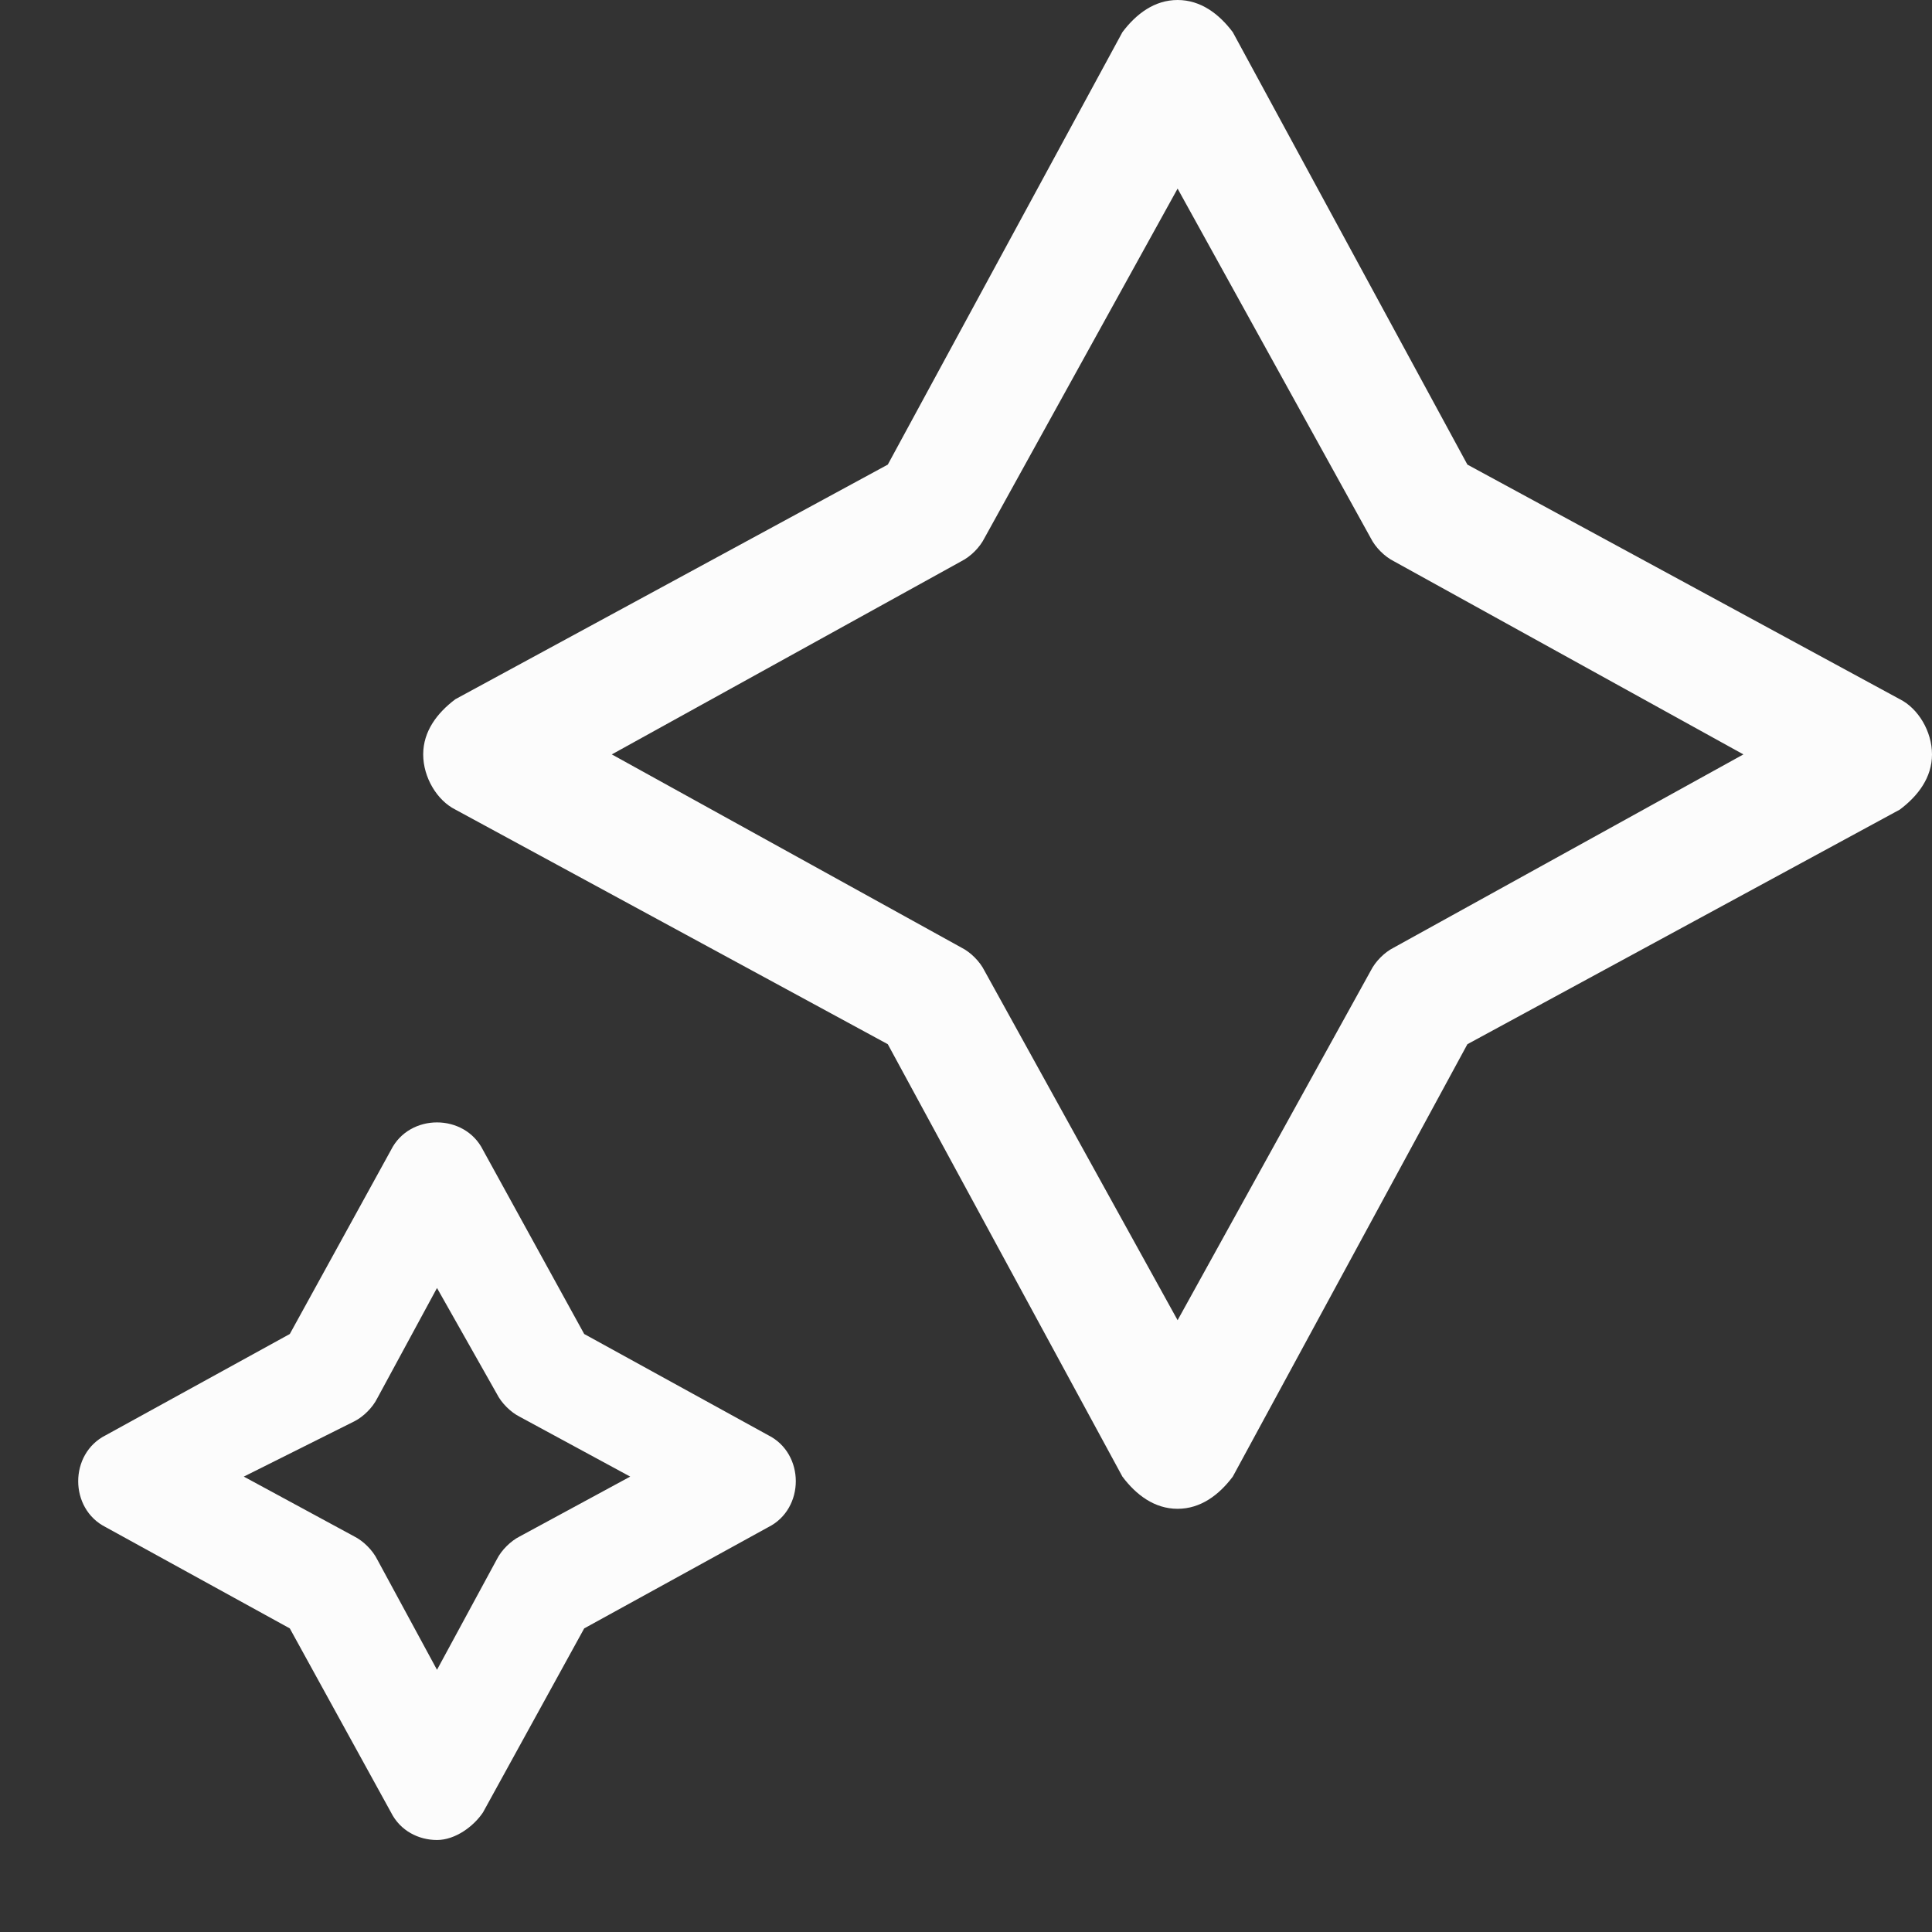
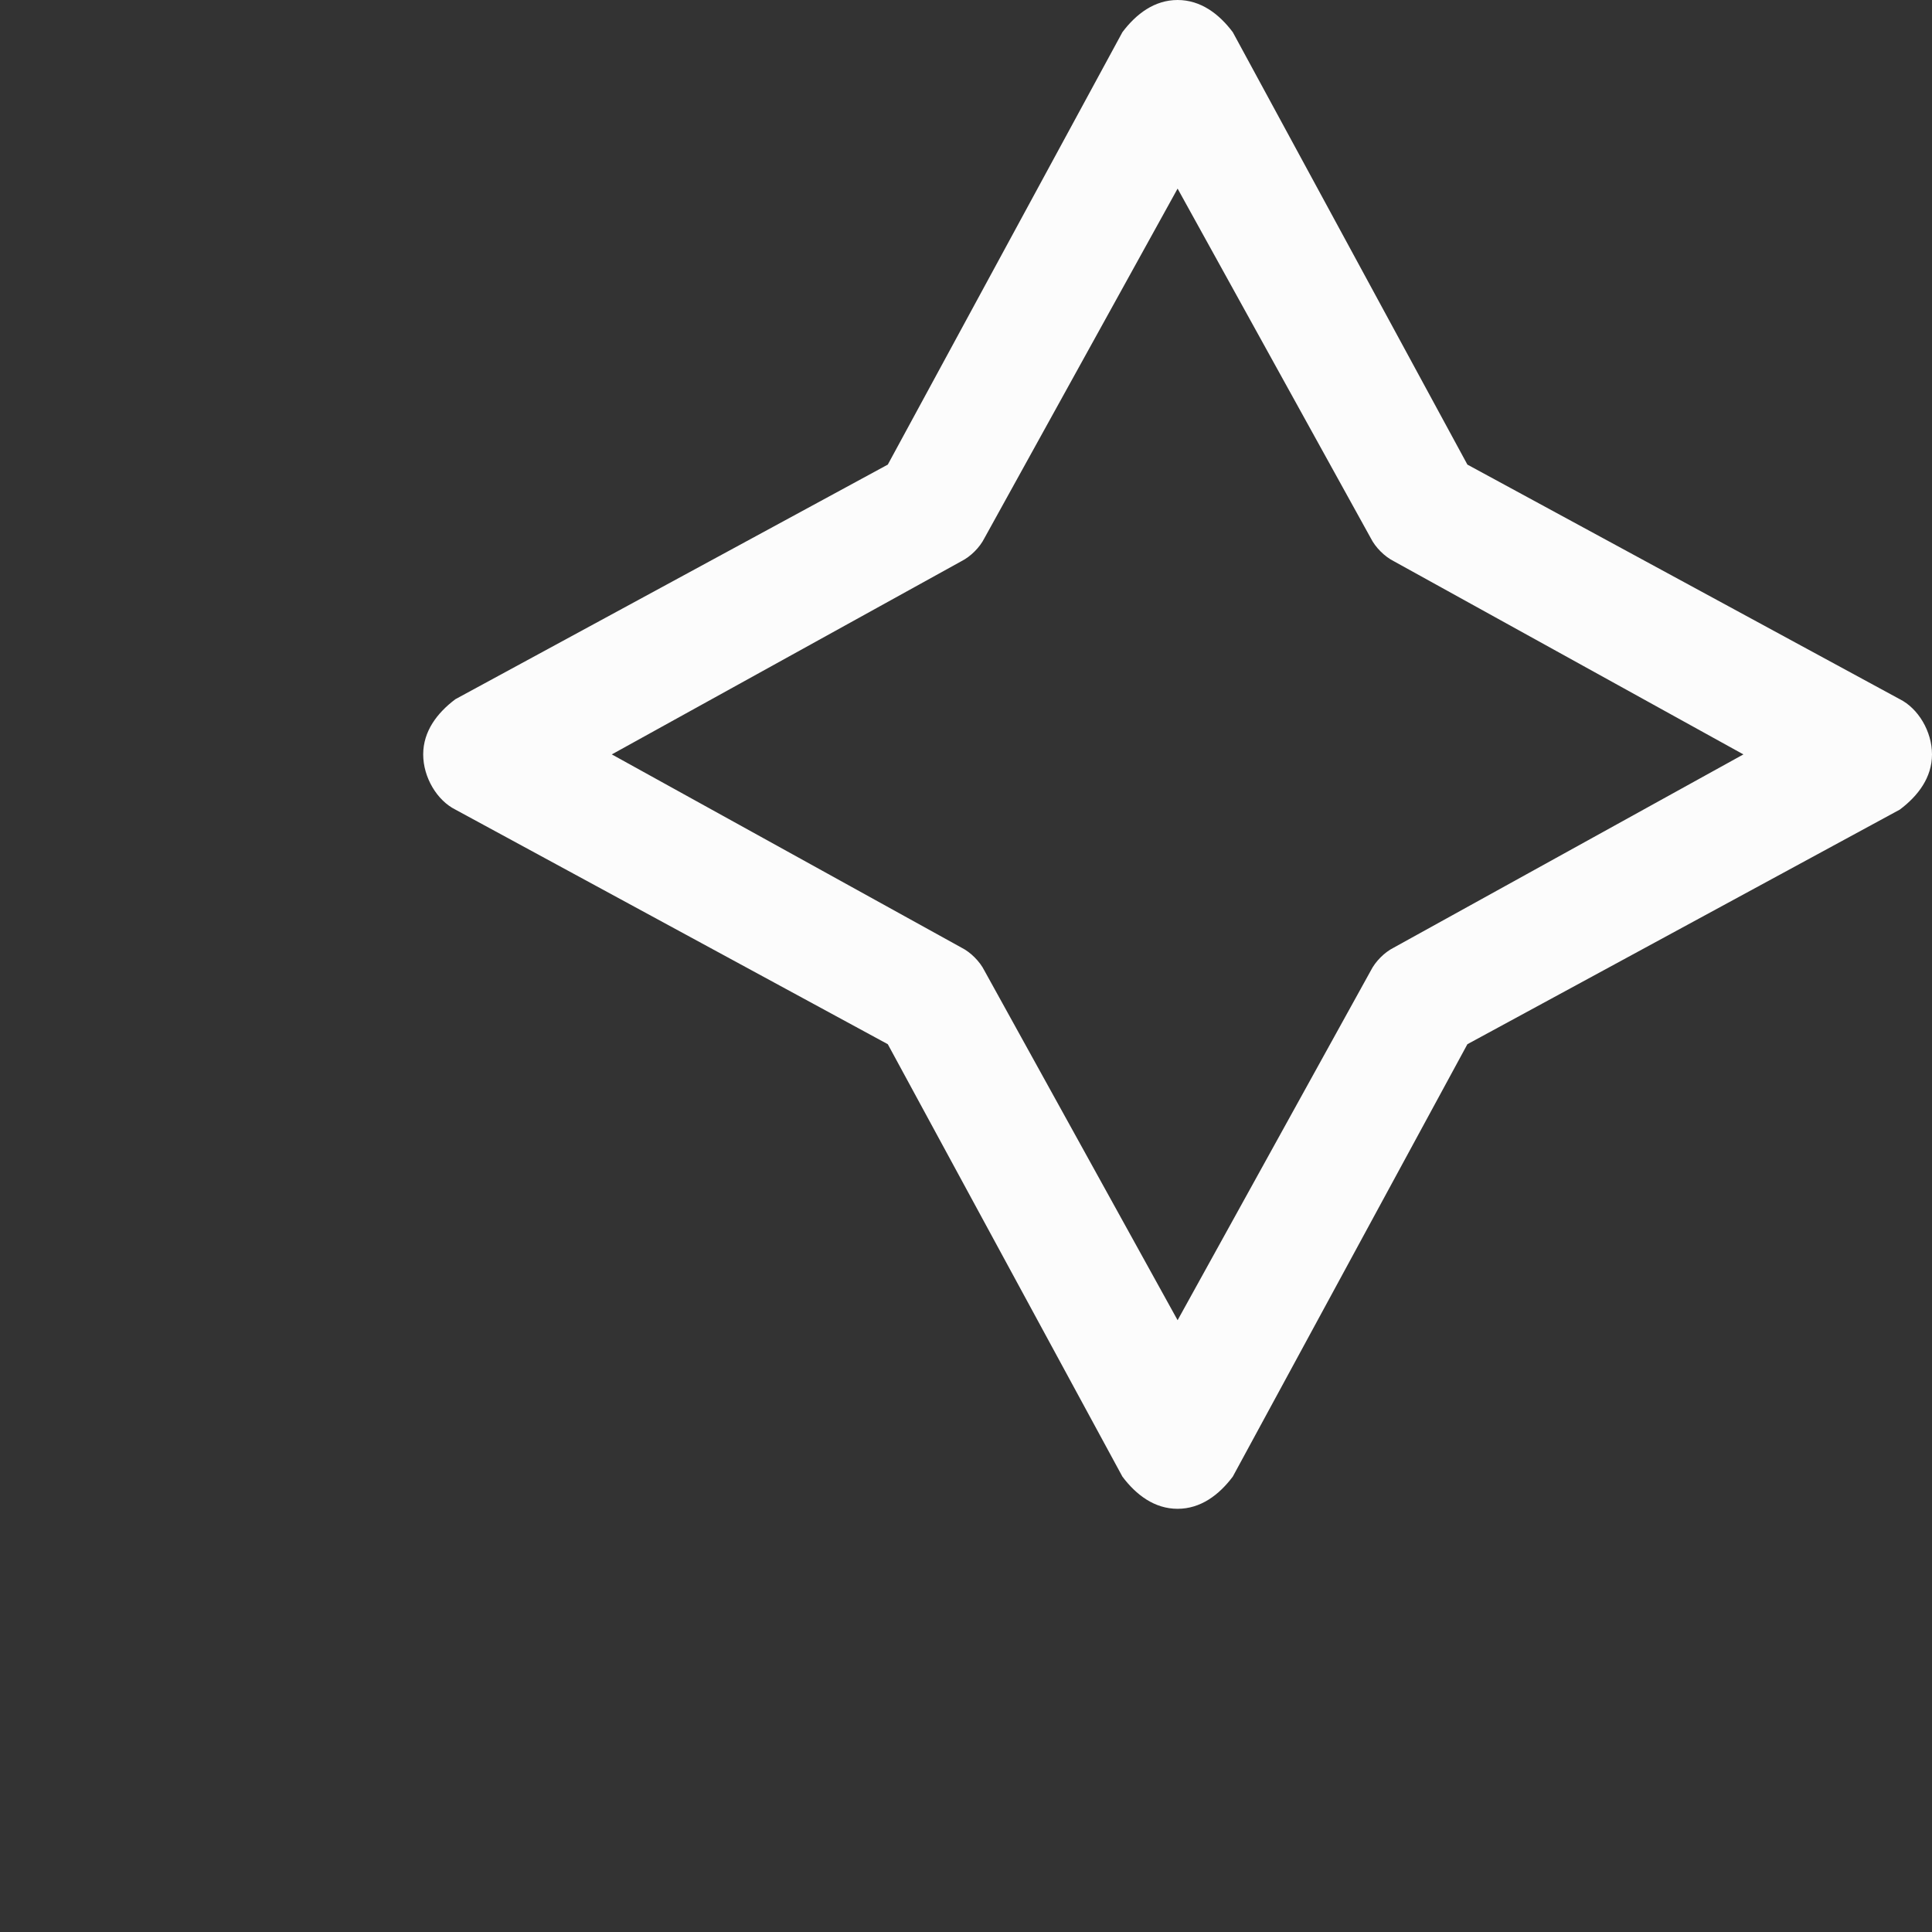
<svg xmlns="http://www.w3.org/2000/svg" version="1.1" id="Icons" x="0px" y="0px" viewBox="0 0 42 42" style="enable-background:new 0 0 42 42;" xml:space="preserve">
  <rect x="0" y="0" width="42" height="42" fill="#333333" stroke="none" />
  <style type="text/css">
	.st0{fill:#FCFCFC;}
</style>
  <g>
    <path class="st0" d="M25.6,32.8L25.6,32.8c-0.5,0-0.9-0.3-1.2-0.7l-5.1-9.4l-9.4-5.1c-0.4-0.2-0.7-0.7-0.7-1.2   c0-0.5,0.3-0.9,0.7-1.2l9.4-5.1l5.1-9.4C24.7,0.3,25.1,0,25.6,0c0.5,0,0.9,0.3,1.2,0.7l5.1,9.4l9.4,5.1c0.4,0.2,0.7,0.7,0.7,1.2   c0,0.5-0.3,0.9-0.7,1.2l-9.4,5.1l-5.1,9.4C26.5,32.5,26.1,32.8,25.6,32.8z M13.3,16.4l7.6,4.2c0.2,0.1,0.4,0.3,0.5,0.5l4.2,7.6   l4.2-7.6c0.1-0.2,0.3-0.4,0.5-0.5l7.6-4.2l-7.6-4.2c-0.2-0.1-0.4-0.3-0.5-0.5l-4.2-7.6l-4.2,7.6c-0.1,0.2-0.3,0.4-0.5,0.5   L13.3,16.4z" />
-     <path class="st0" d="M9.5,40c-0.4,0-0.8-0.2-1-0.6l-2.2-4l-4-2.2c-0.4-0.2-0.6-0.6-0.6-1c0-0.4,0.2-0.8,0.6-1l4-2.2l2.2-4   c0.2-0.4,0.6-0.6,1-0.6l0,0c0.4,0,0.8,0.2,1,0.6l2.2,4l4,2.2c0.4,0.2,0.6,0.6,0.6,1c0,0.4-0.2,0.8-0.6,1l-4,2.2l-2.2,4   C10.3,39.7,9.9,40,9.5,40z M5.3,32.1l2.4,1.3c0.2,0.1,0.4,0.3,0.5,0.5l1.3,2.4l1.3-2.4c0.1-0.2,0.3-0.4,0.5-0.5l2.4-1.3l-2.4-1.3   c-0.2-0.1-0.4-0.3-0.5-0.5L9.5,28l-1.3,2.4c-0.1,0.2-0.3,0.4-0.5,0.5L5.3,32.1L5.3,32.1z" />
  </g>
</svg>